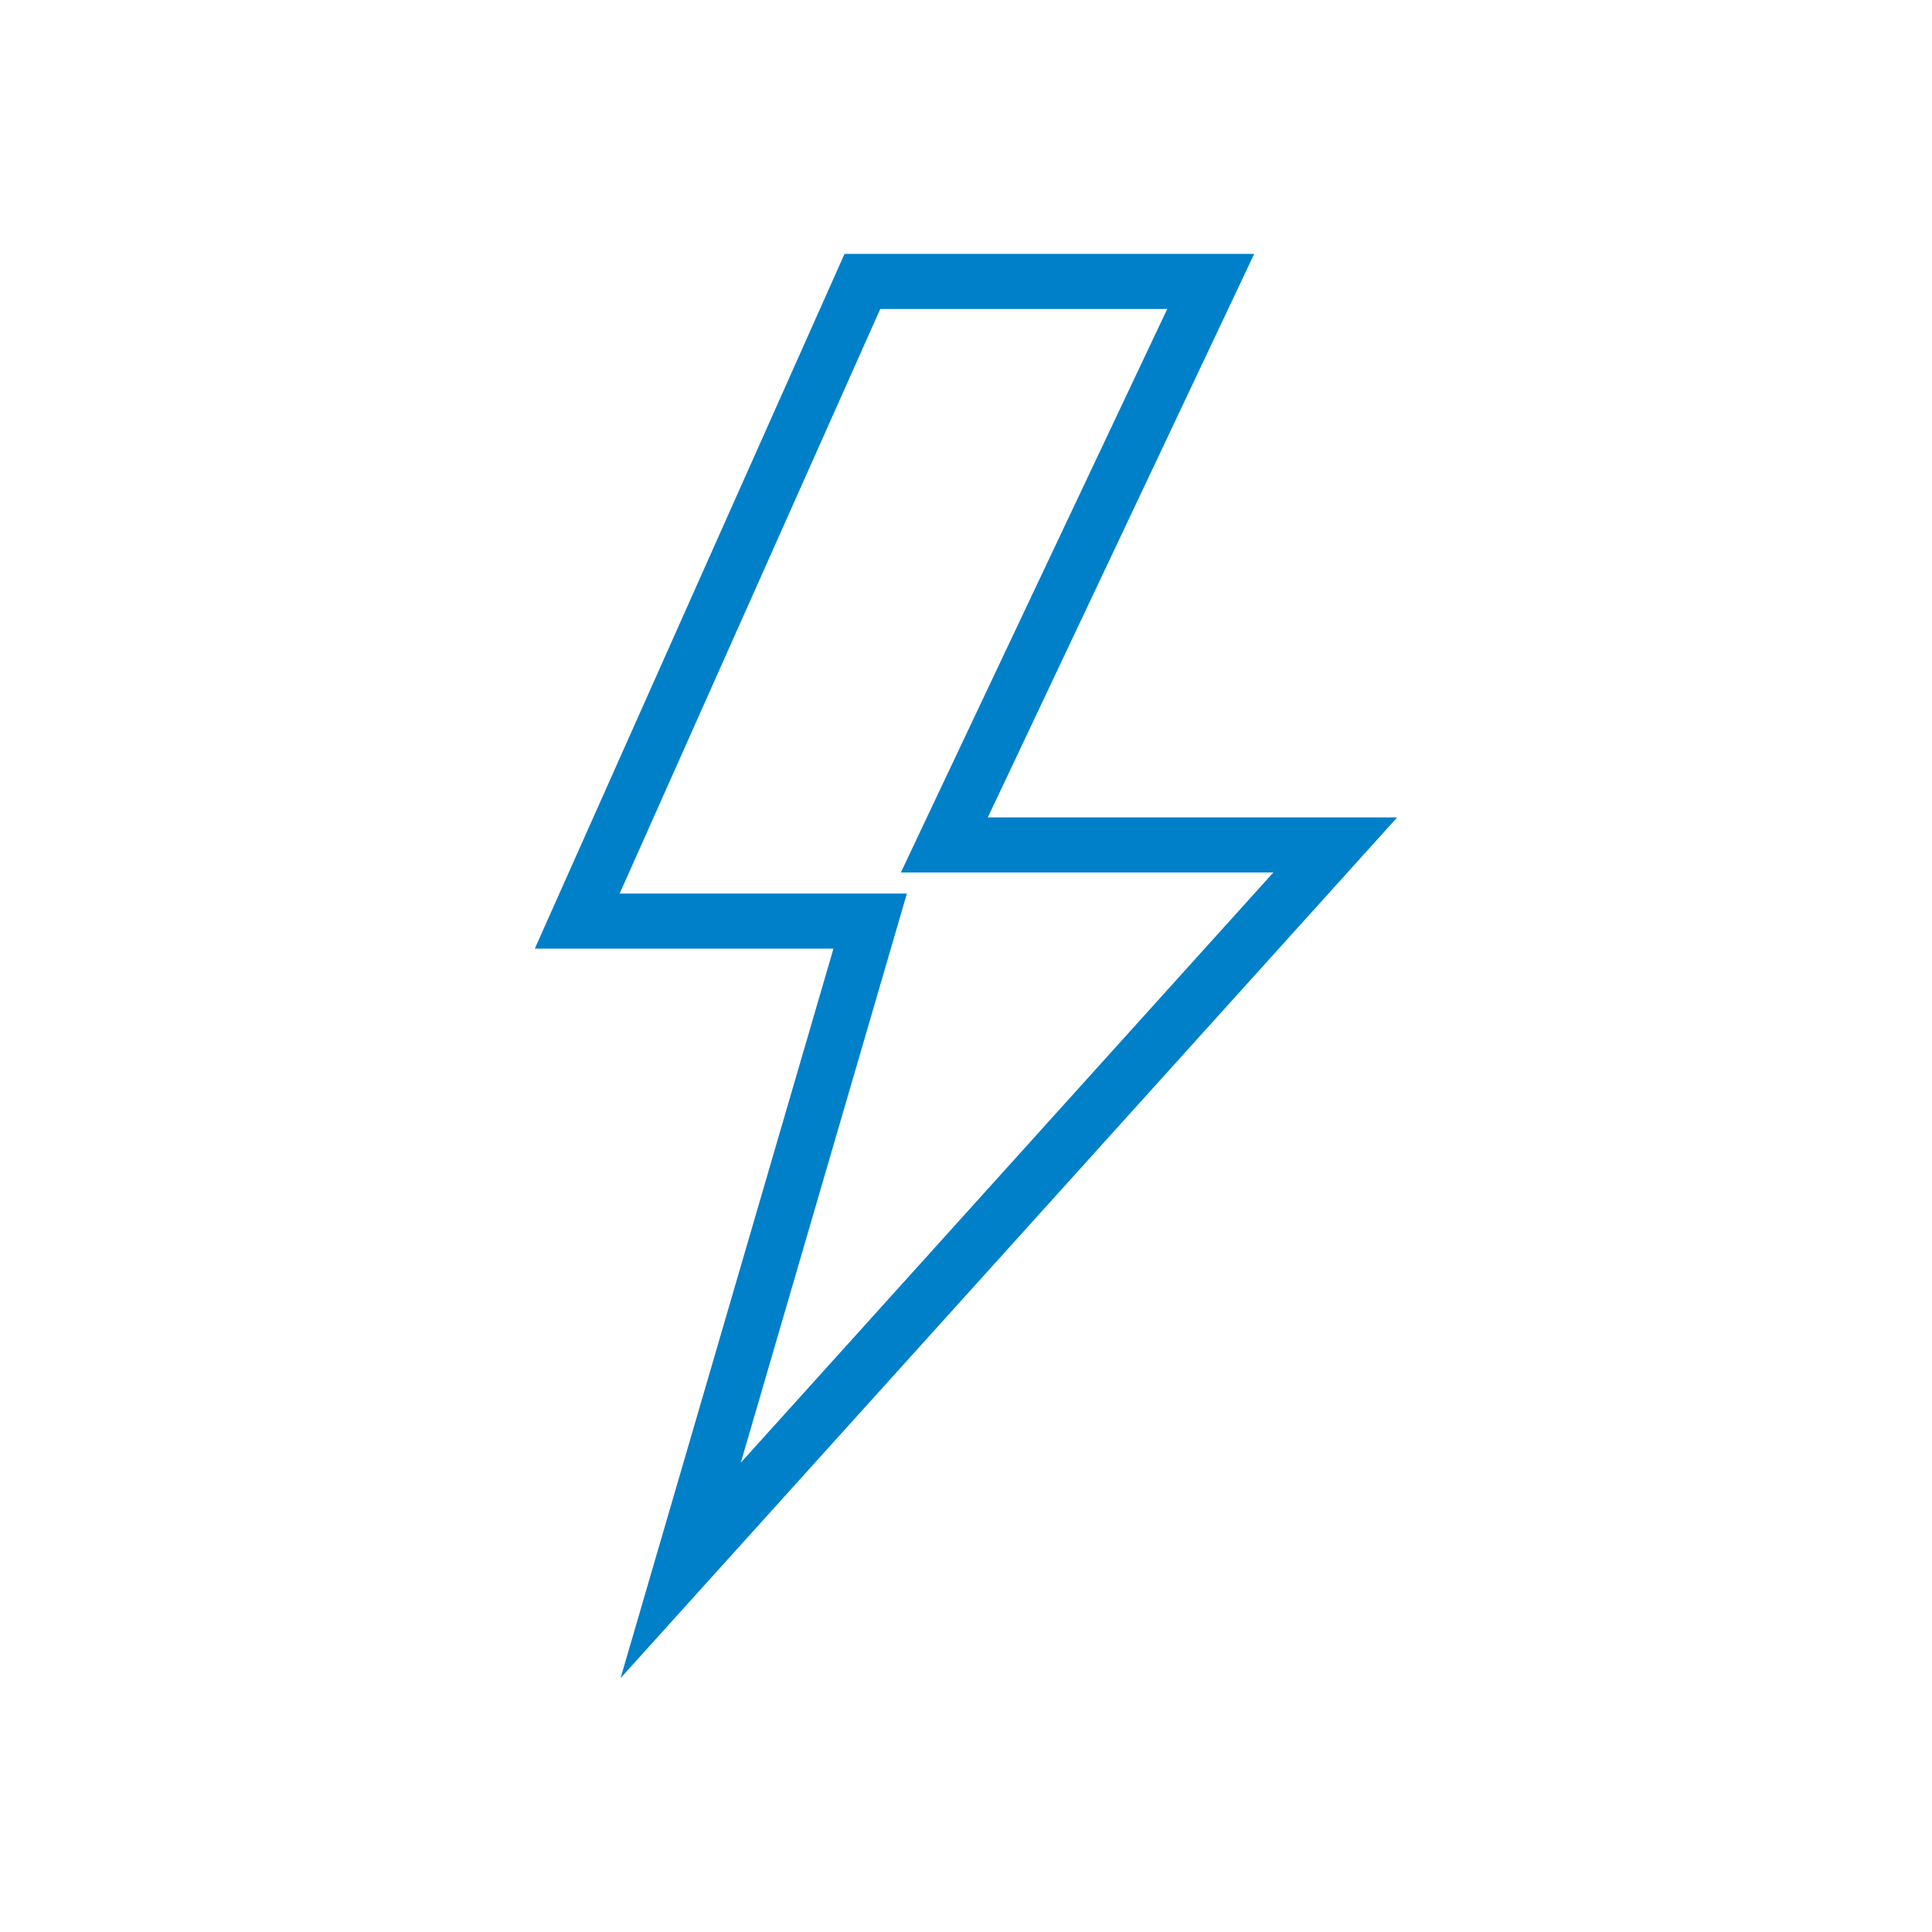
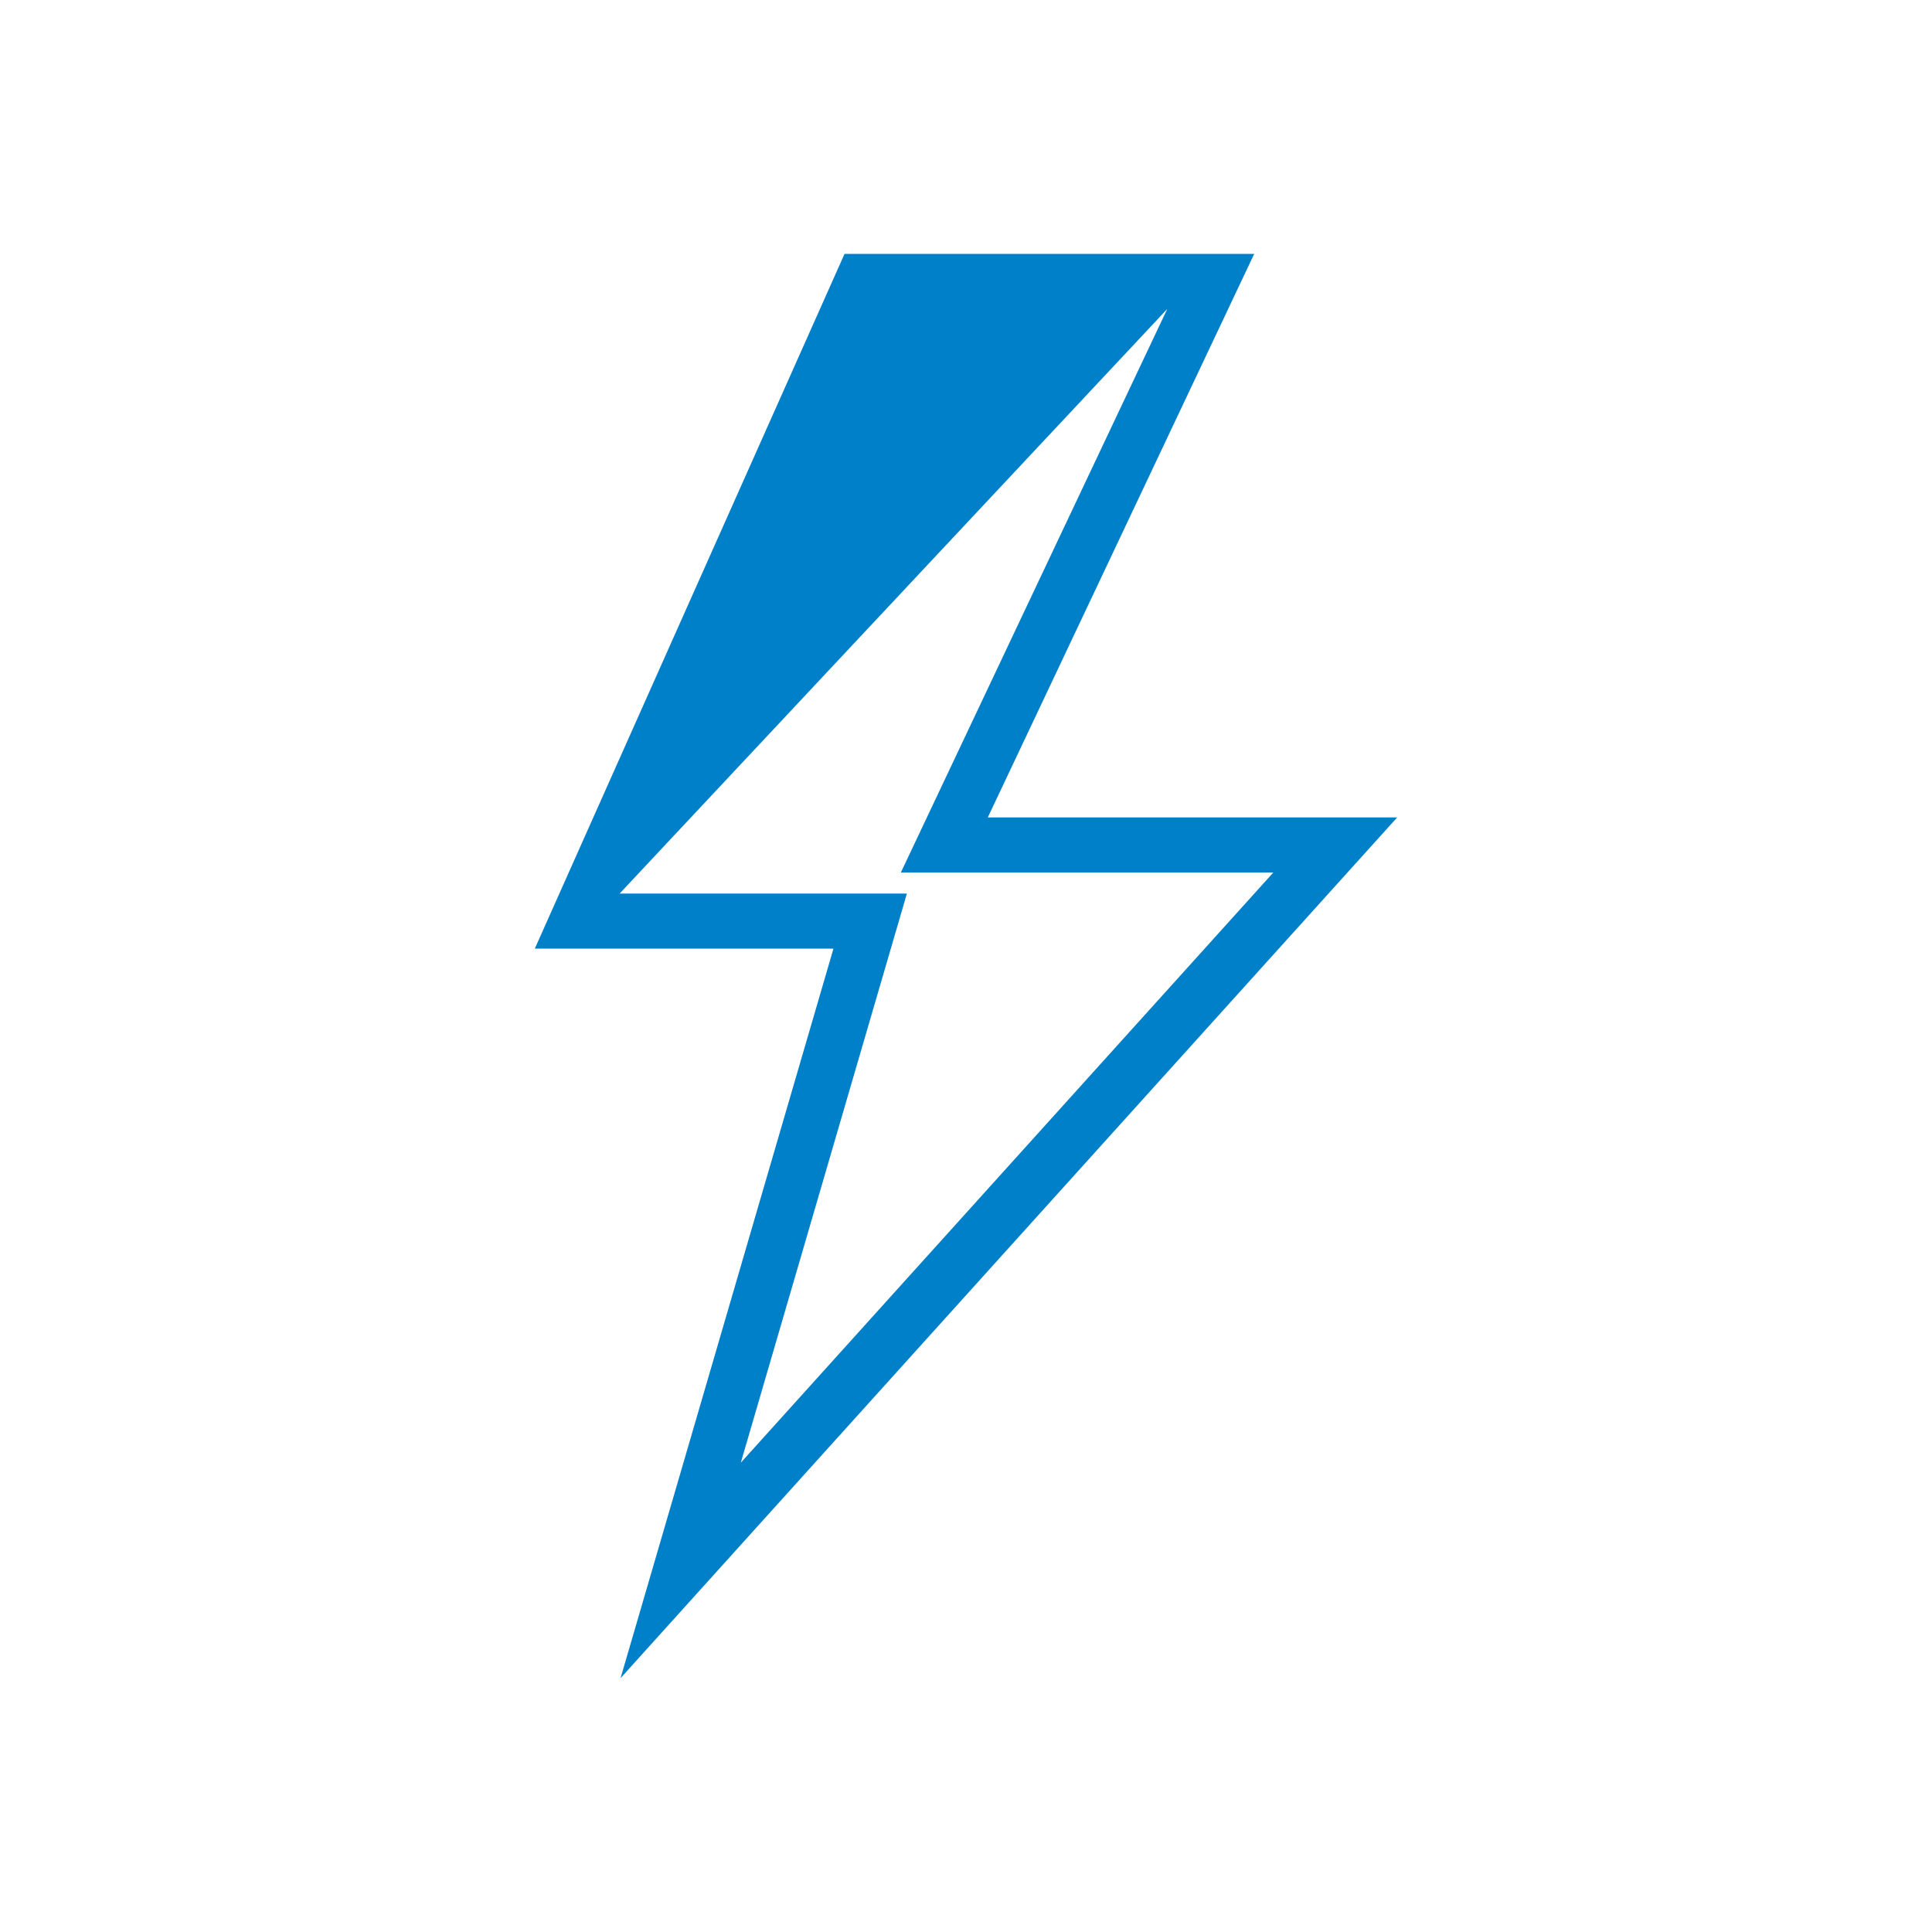
<svg xmlns="http://www.w3.org/2000/svg" version="1.1" id="Laag_1" x="0px" y="0px" viewBox="0 0 400 400" style="enable-background:new 0 0 400 400;" xml:space="preserve">
  <style type="text/css">
	.st0{fill:#0080C9;}
</style>
  <g>
-     <path class="st0" d="M128.481,347.438l44.078-151.038h-61.83L174.853,52.562h84.818   l-55.158,116.677h84.758L128.481,347.438z M128.292,184.999h59.471l-34.387,117.833   l110.254-122.192h-77.117l55.158-116.677h-59.42L128.292,184.999z" />
+     <path class="st0" d="M128.481,347.438l44.078-151.038h-61.83L174.853,52.562h84.818   l-55.158,116.677h84.758L128.481,347.438z M128.292,184.999h59.471l-34.387,117.833   l110.254-122.192h-77.117l55.158-116.677L128.292,184.999z" />
  </g>
</svg>